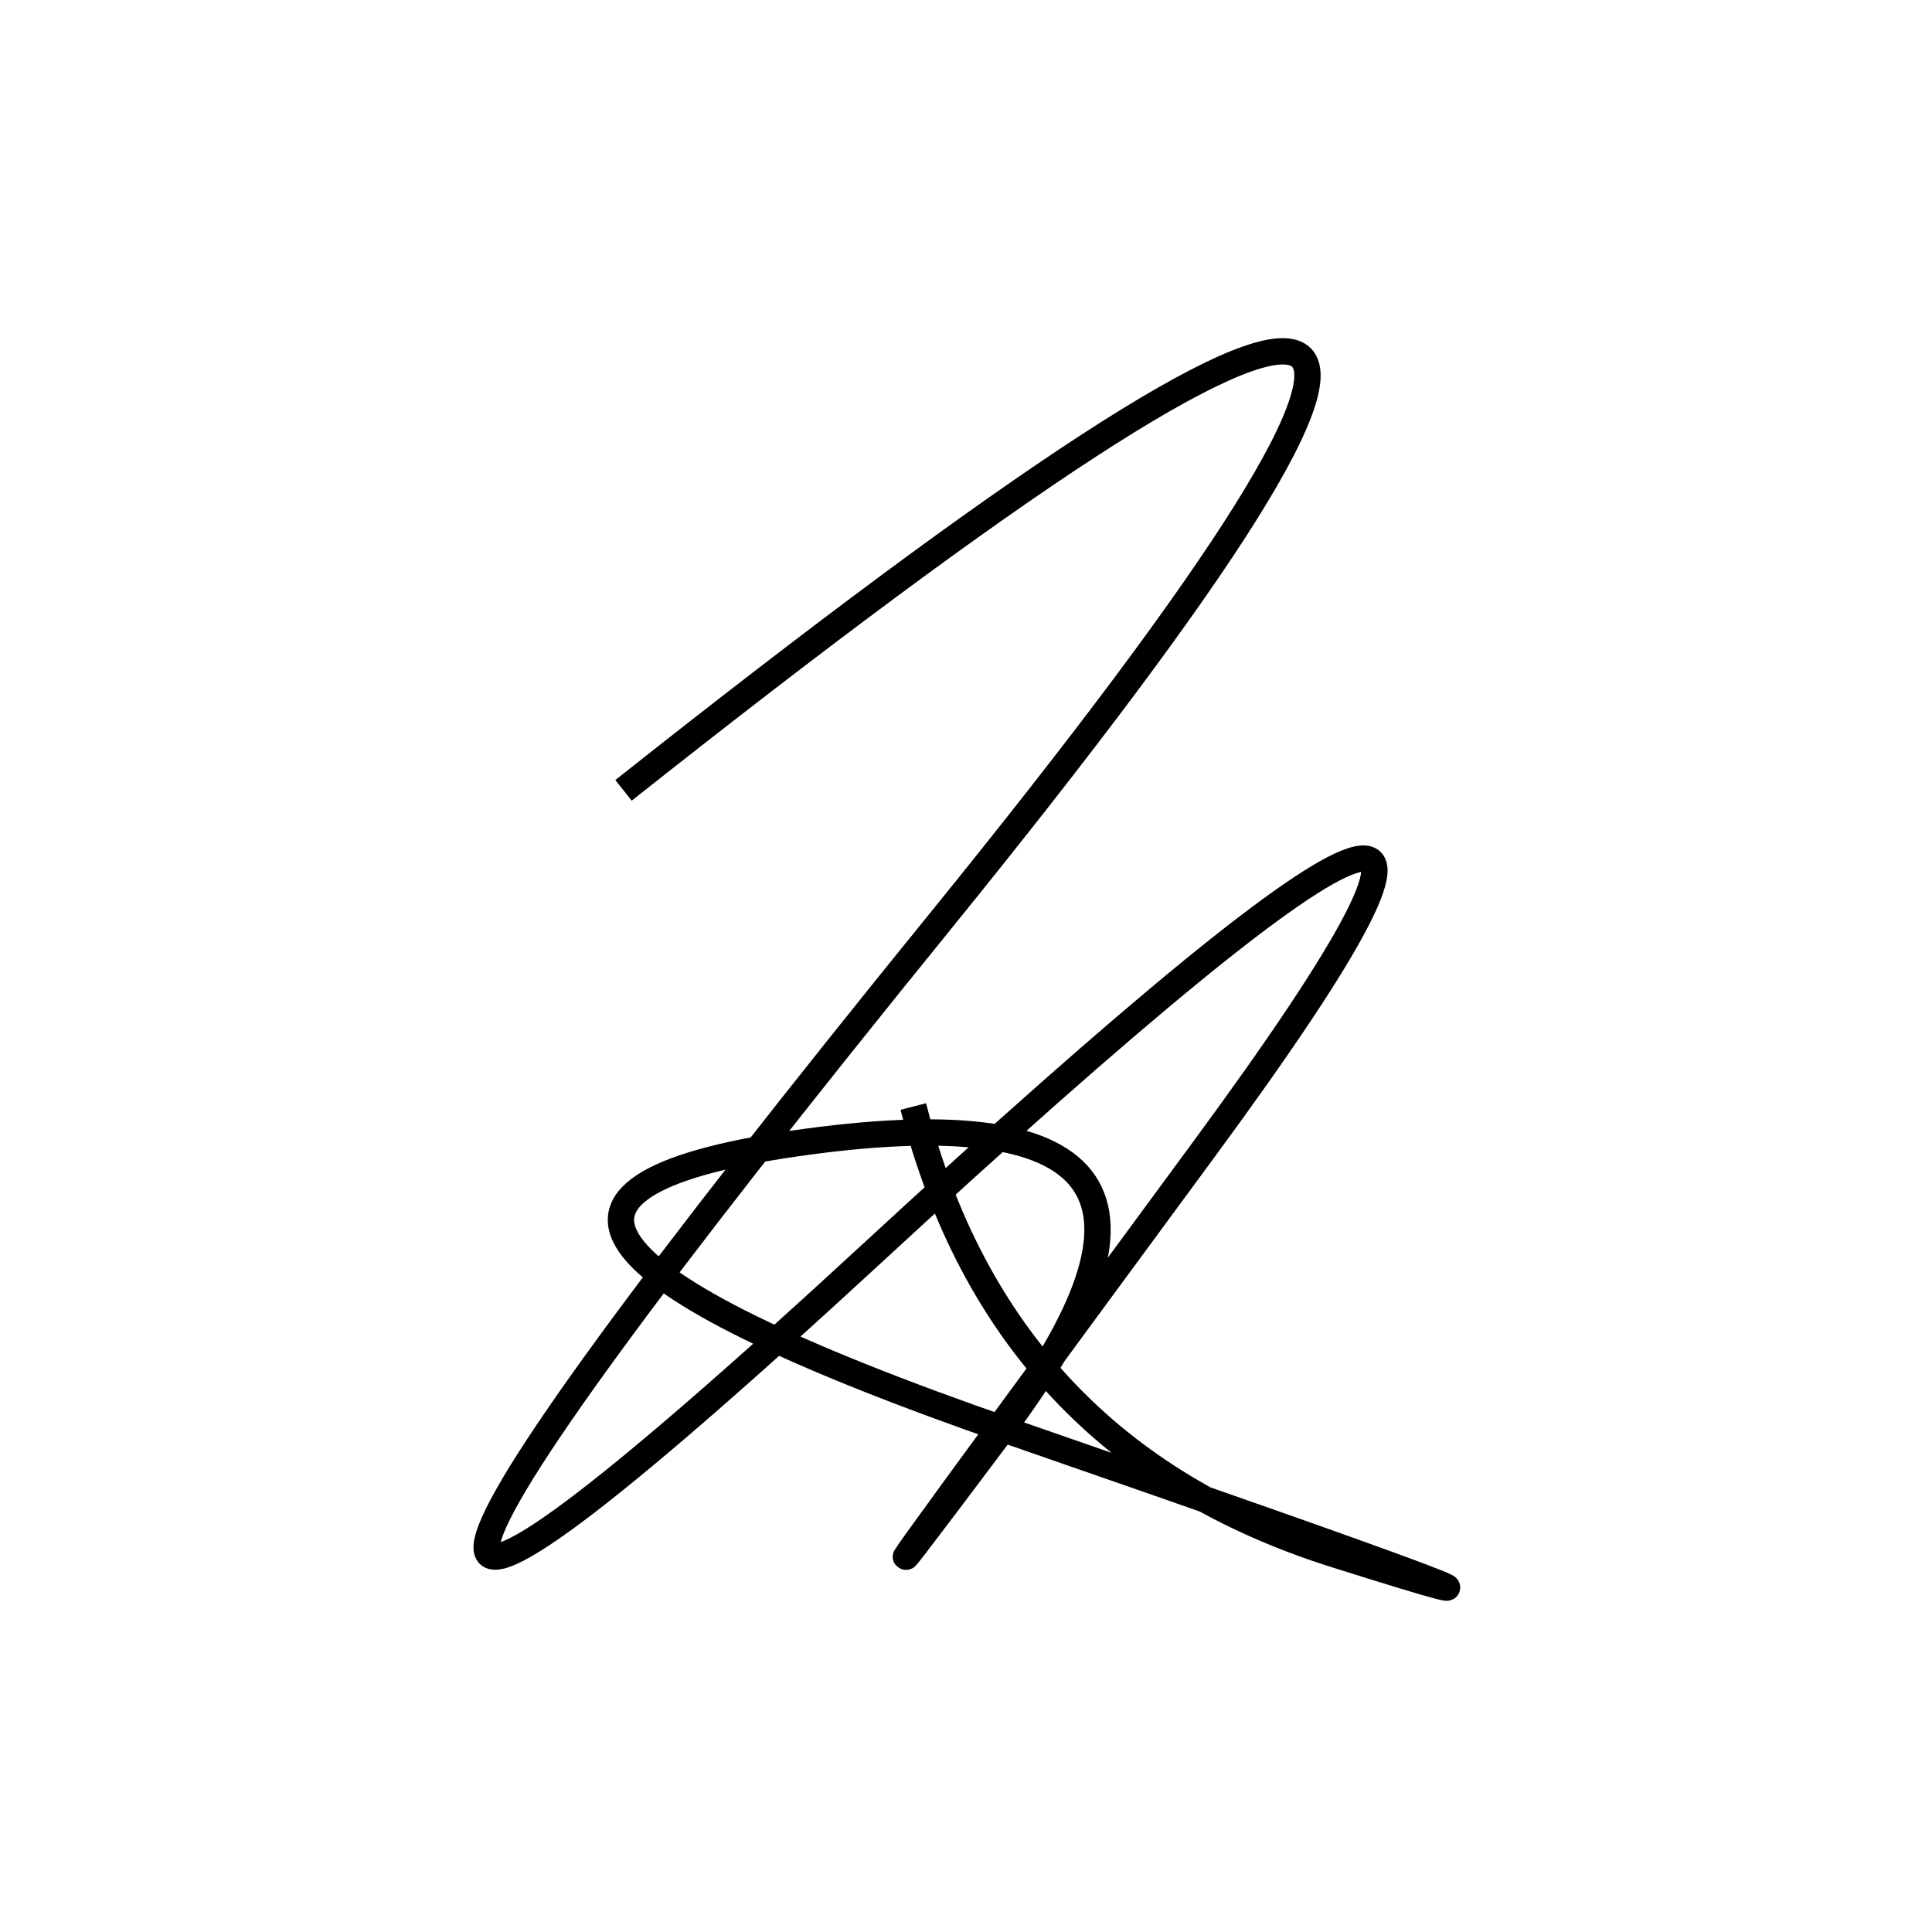
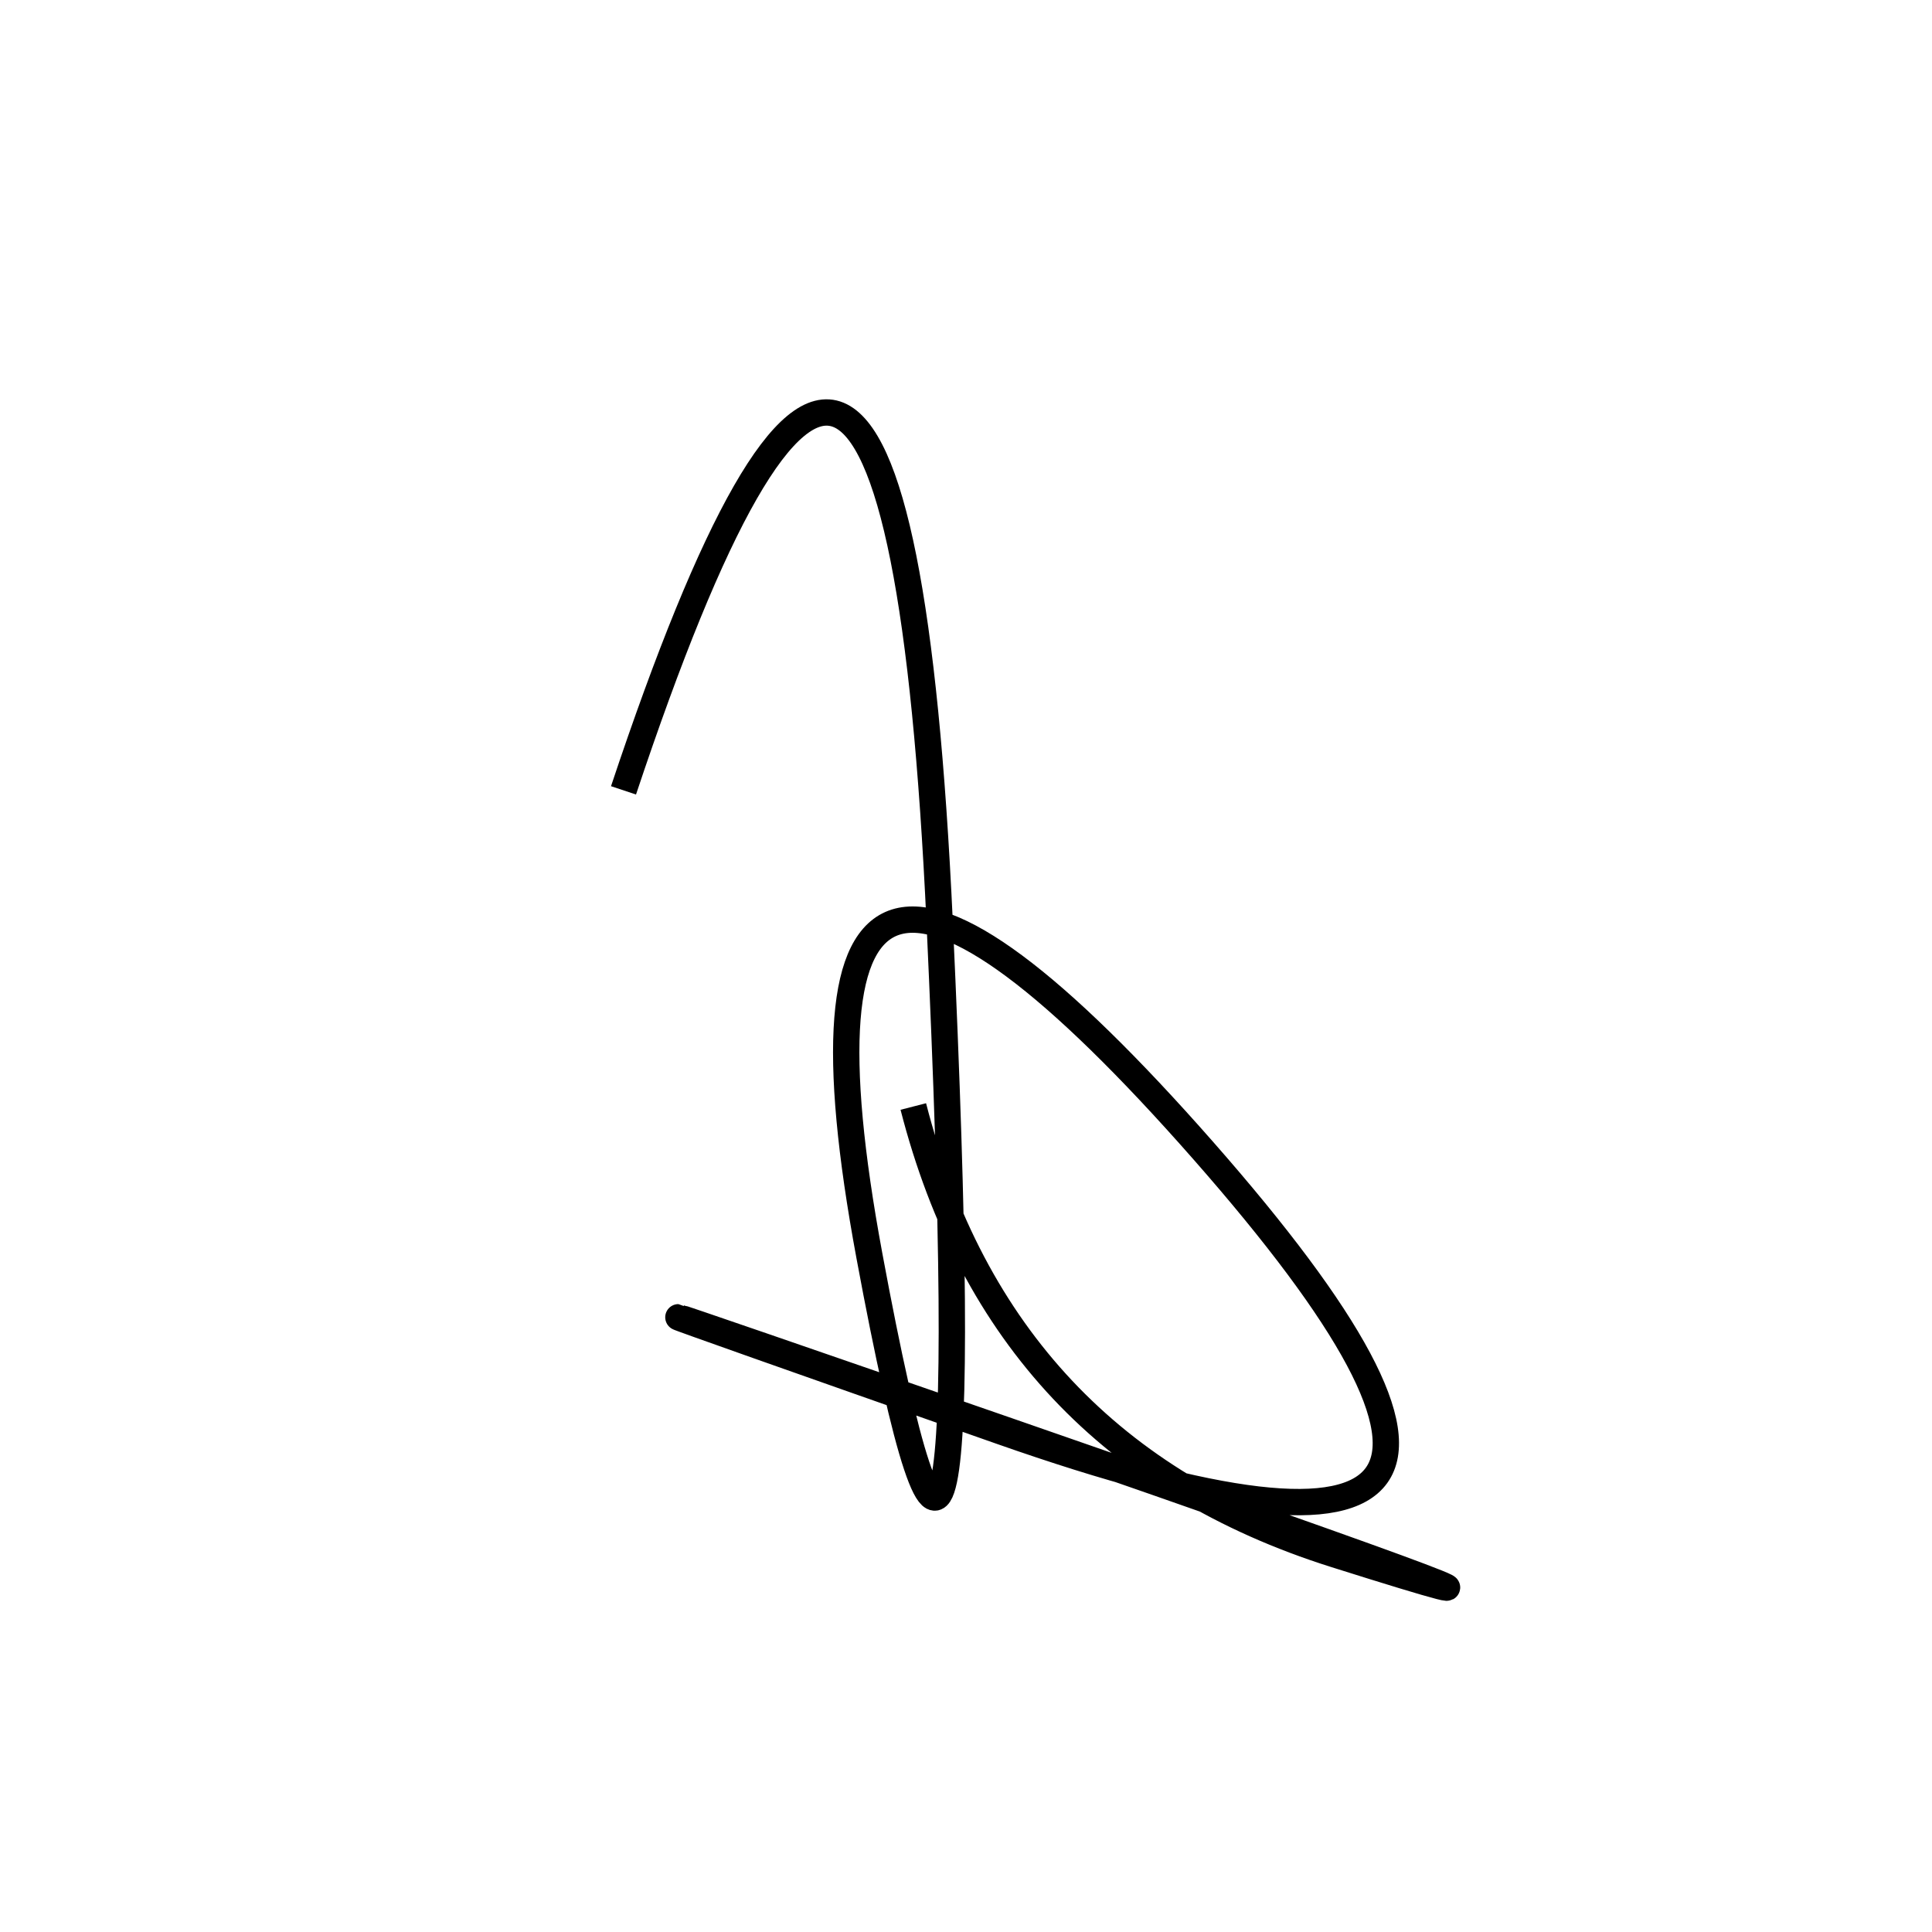
<svg xmlns="http://www.w3.org/2000/svg" width="220" height="220" shape-rendering="geometricPrecision">
-   <path d="M 104 126 Q 114 165, 152 177 T 115 163 T 92 130 T 114 163 T 137 131 T 99 143 T 107 105 T 71 90 " stroke="black" stroke-width="3" fill="transparent" />
+   <path d="M 104 126 Q 114 165, 152 177 T 115 163 T 114 163 T 137 131 T 99 143 T 107 105 T 71 90 " stroke="black" stroke-width="3" fill="transparent" />
</svg>